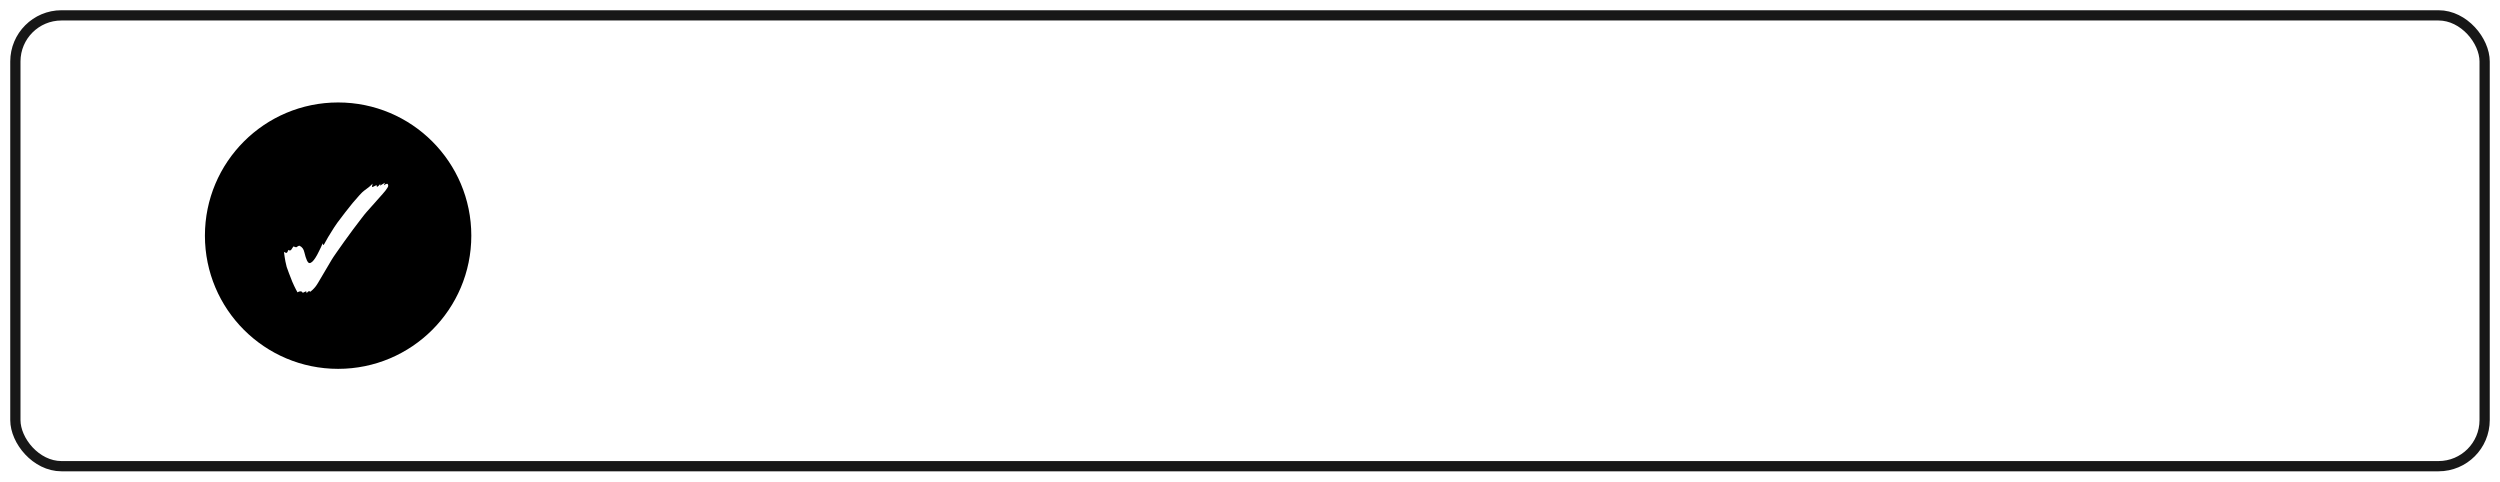
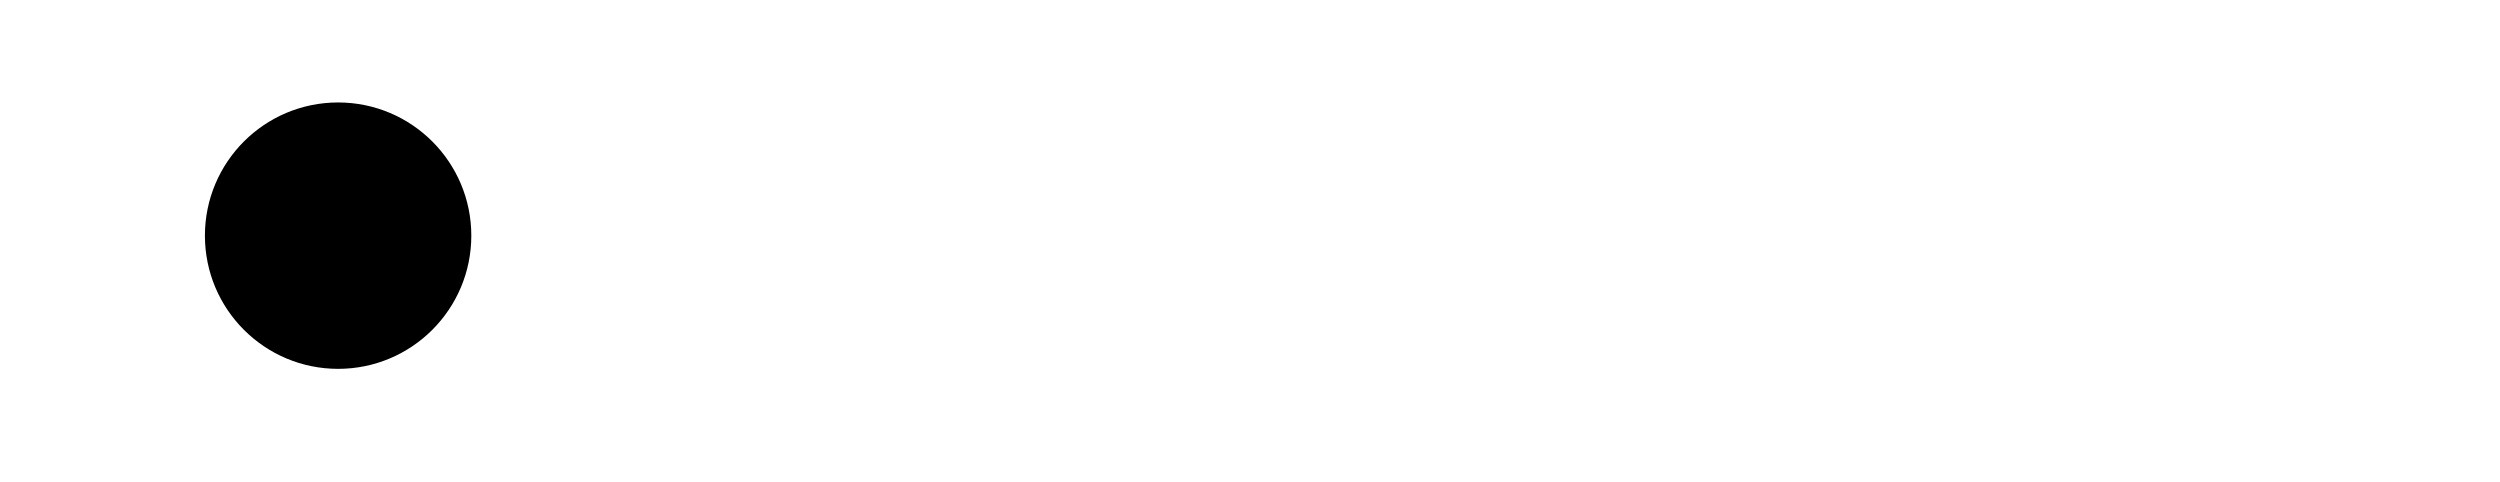
<svg xmlns="http://www.w3.org/2000/svg" width="244" height="47" viewBox="0 0 244 47" fill="none">
  <g filter="url(#filter0_f)">
    <rect x="1" y="1" width="242" height="45" rx="5" fill="white" />
-     <rect x="1.5" y="1.5" width="241" height="44" rx="4.5" stroke="#171717" />
  </g>
  <circle cx="33" cy="23" r="13" fill="black" />
-   <path d="M29.926 28.616C29.926 28.495 29.903 28.434 29.856 28.434L29.534 28.588C29.534 28.523 29.497 28.476 29.422 28.448L29.31 28.434C29.235 28.434 29.142 28.467 29.03 28.532C29.011 28.485 28.988 28.439 28.96 28.392C28.932 28.345 28.909 28.303 28.89 28.266C28.769 28.033 28.647 27.776 28.526 27.496C28.414 27.207 28.307 26.931 28.204 26.67C28.111 26.409 28.036 26.203 27.98 26.054C27.943 25.933 27.901 25.751 27.854 25.508C27.807 25.265 27.761 24.957 27.714 24.584C27.817 24.649 27.896 24.682 27.952 24.682C28.017 24.682 28.078 24.584 28.134 24.388C28.162 24.425 28.213 24.444 28.288 24.444C28.344 24.444 28.386 24.425 28.414 24.388L28.638 24.052L28.89 24.136H28.904C28.923 24.136 28.941 24.127 28.96 24.108C28.979 24.089 29.007 24.071 29.044 24.052C29.119 24.005 29.175 23.982 29.212 23.982L29.254 23.996C29.487 24.108 29.637 24.313 29.702 24.612C29.87 25.321 30.038 25.676 30.206 25.676C30.374 25.676 30.57 25.499 30.794 25.144C30.906 24.967 31.018 24.761 31.13 24.528C31.251 24.295 31.373 24.033 31.494 23.744C31.513 23.856 31.531 23.912 31.55 23.912C31.597 23.912 31.676 23.795 31.788 23.562C31.909 23.329 32.101 23.007 32.362 22.596C32.511 22.344 32.698 22.059 32.922 21.742C33.155 21.425 33.403 21.098 33.664 20.762C33.925 20.426 34.177 20.109 34.42 19.81C34.672 19.511 34.896 19.255 35.092 19.04C35.288 18.825 35.433 18.685 35.526 18.62C35.881 18.377 36.161 18.144 36.366 17.92C36.357 17.985 36.343 18.046 36.324 18.102C36.315 18.149 36.31 18.181 36.31 18.2C36.31 18.237 36.329 18.256 36.366 18.256L36.758 18.06V18.116C36.758 18.191 36.777 18.228 36.814 18.228C36.842 18.228 36.898 18.186 36.982 18.102C37.066 18.018 37.113 17.957 37.122 17.92L37.094 18.116L37.57 17.836L37.458 18.088C37.607 17.985 37.715 17.934 37.78 17.934C37.817 17.934 37.845 17.957 37.864 18.004C37.883 18.041 37.892 18.079 37.892 18.116C37.892 18.172 37.869 18.237 37.822 18.312C37.775 18.387 37.715 18.475 37.64 18.578C37.584 18.653 37.491 18.765 37.36 18.914C37.239 19.054 37.052 19.264 36.8 19.544C36.548 19.815 36.212 20.193 35.792 20.678C35.68 20.799 35.507 21.014 35.274 21.322C35.041 21.621 34.775 21.971 34.476 22.372C34.187 22.764 33.897 23.161 33.608 23.562C33.319 23.963 33.062 24.327 32.838 24.654C32.614 24.971 32.455 25.209 32.362 25.368L31.494 26.838C31.307 27.155 31.153 27.417 31.032 27.622C30.911 27.818 30.817 27.953 30.752 28.028C30.612 28.196 30.458 28.345 30.29 28.476L30.164 28.406L30.052 28.476L29.926 28.616Z" fill="white" />
  <defs>
    <filter id="filter0_f" x="0" y="0" width="244" height="47" filterUnits="userSpaceOnUse" color-interpolation-filters="sRGB">
      <feFlood flood-opacity="0" result="BackgroundImageFix" />
      <feBlend mode="normal" in="SourceGraphic" in2="BackgroundImageFix" result="shape" />
      <feGaussianBlur stdDeviation="0.5" result="effect1_foregroundBlur" />
    </filter>
  </defs>
</svg>